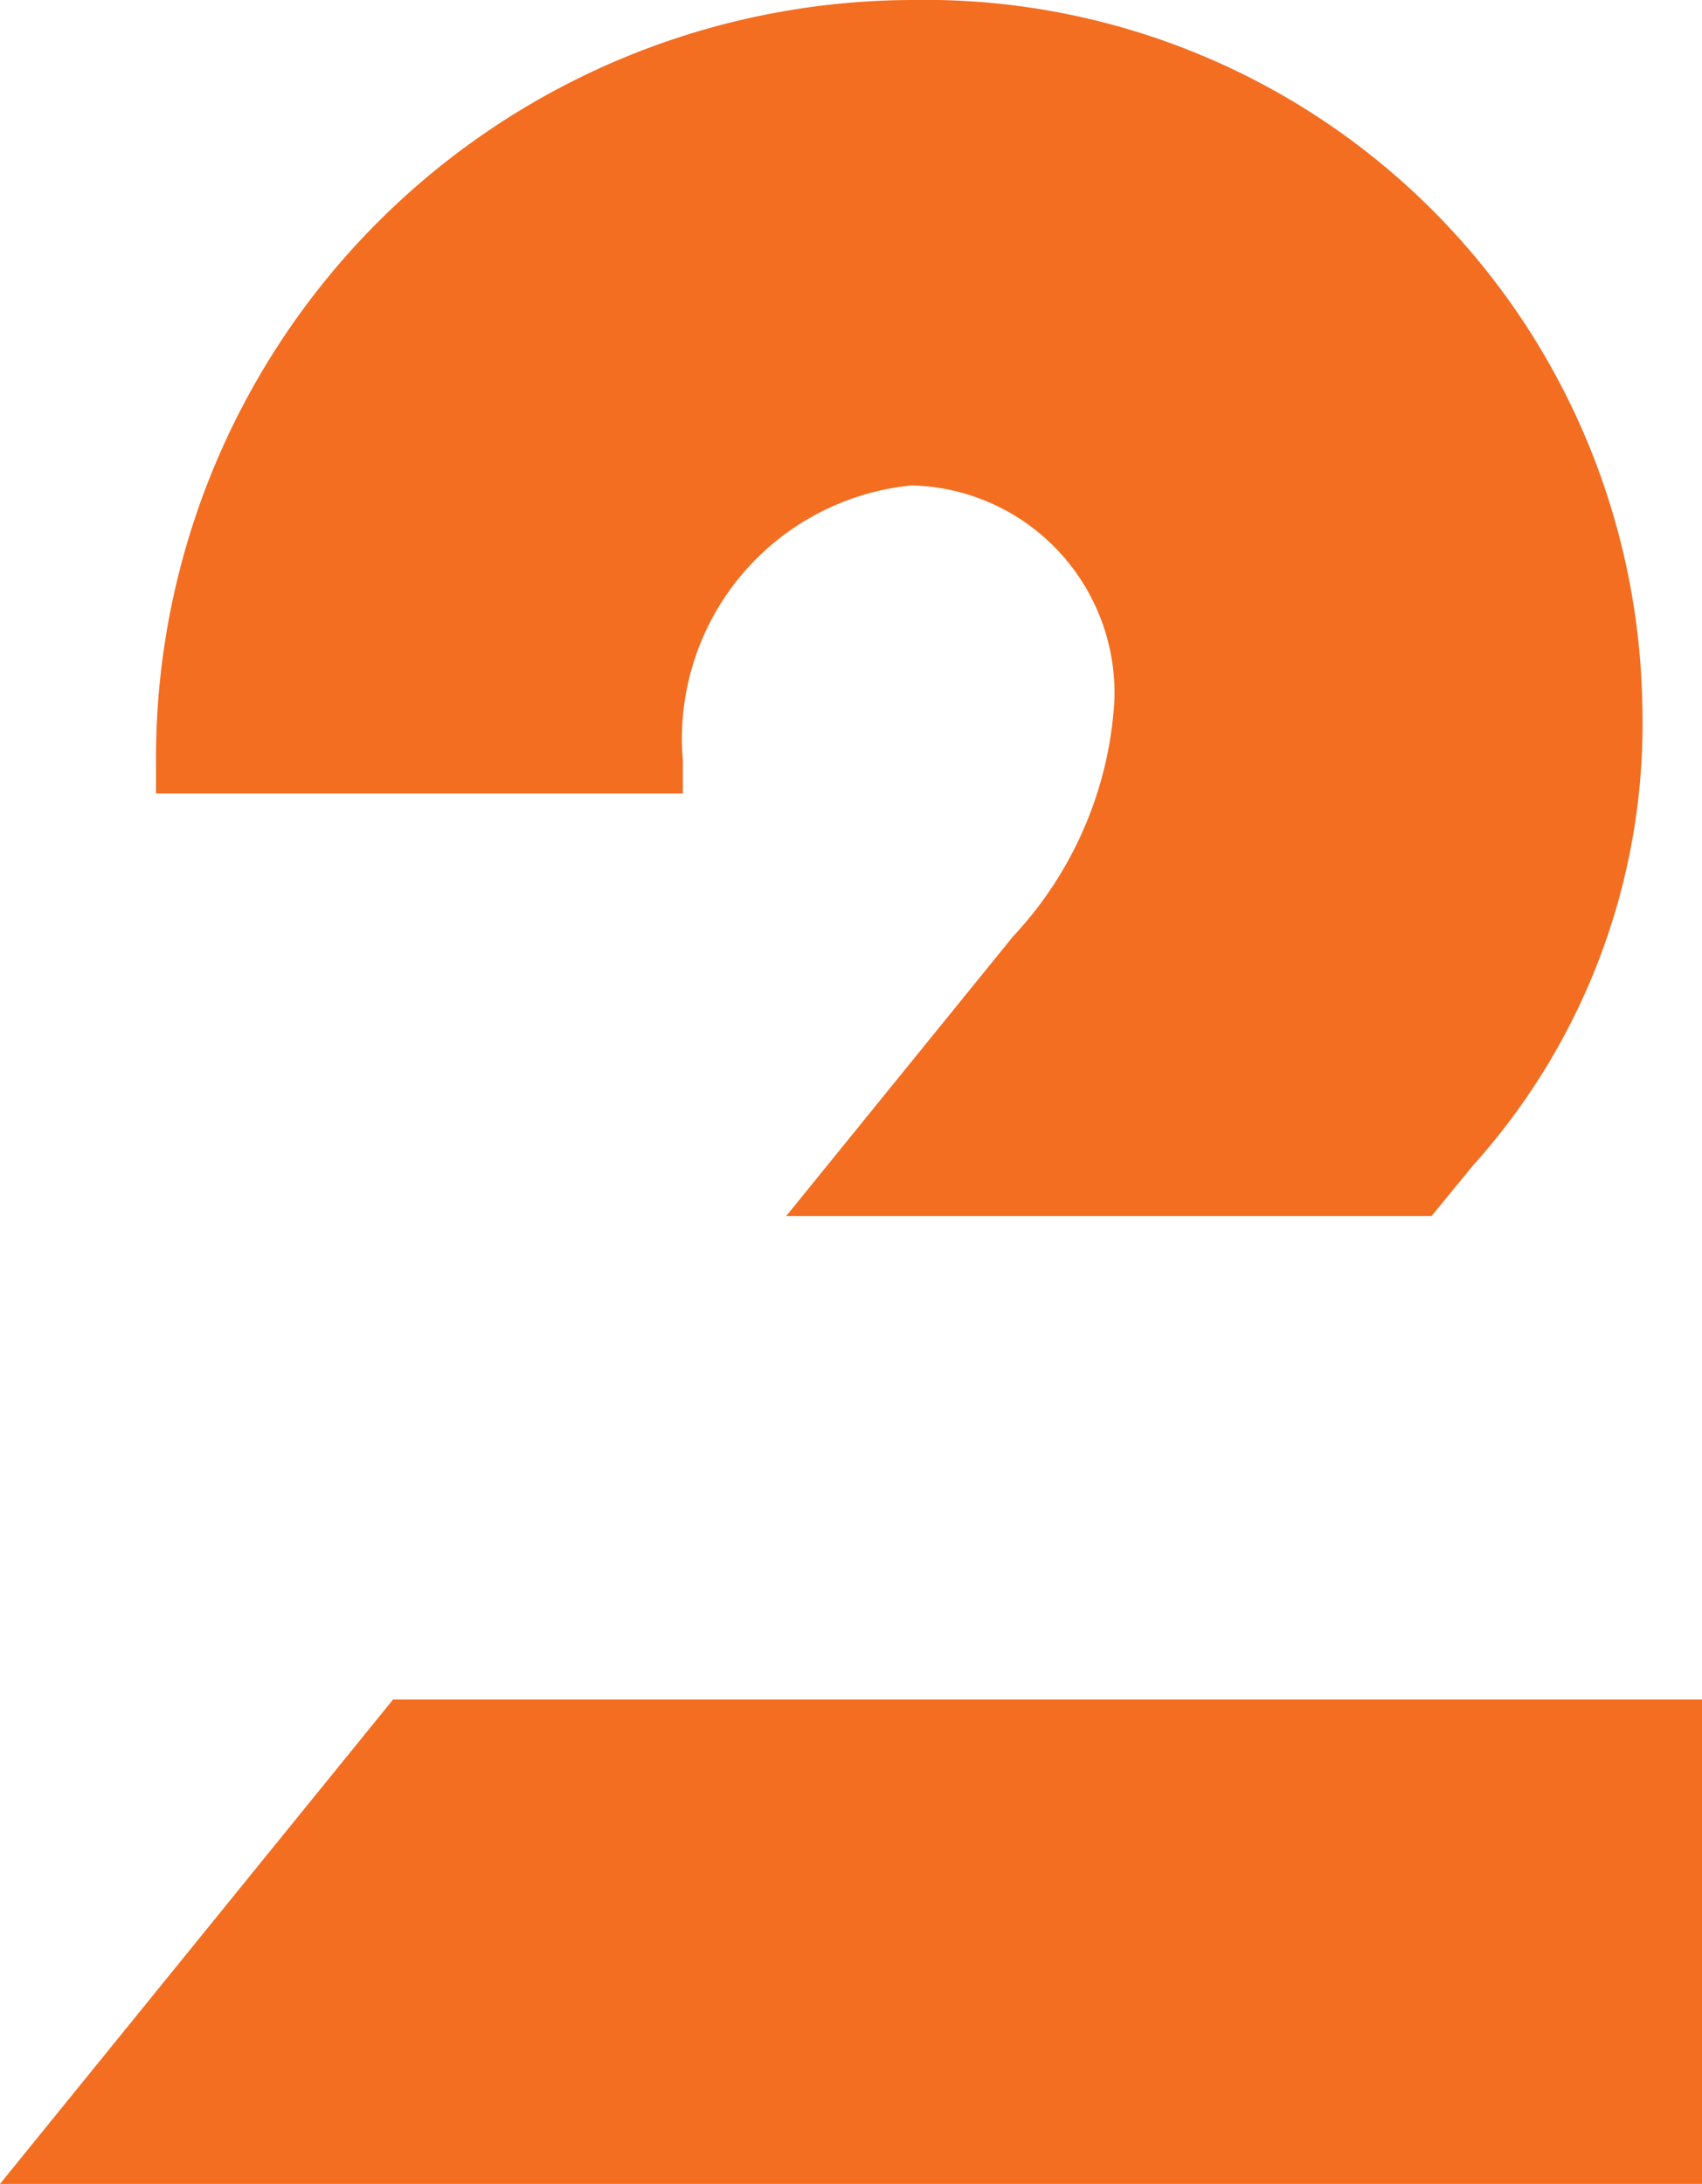
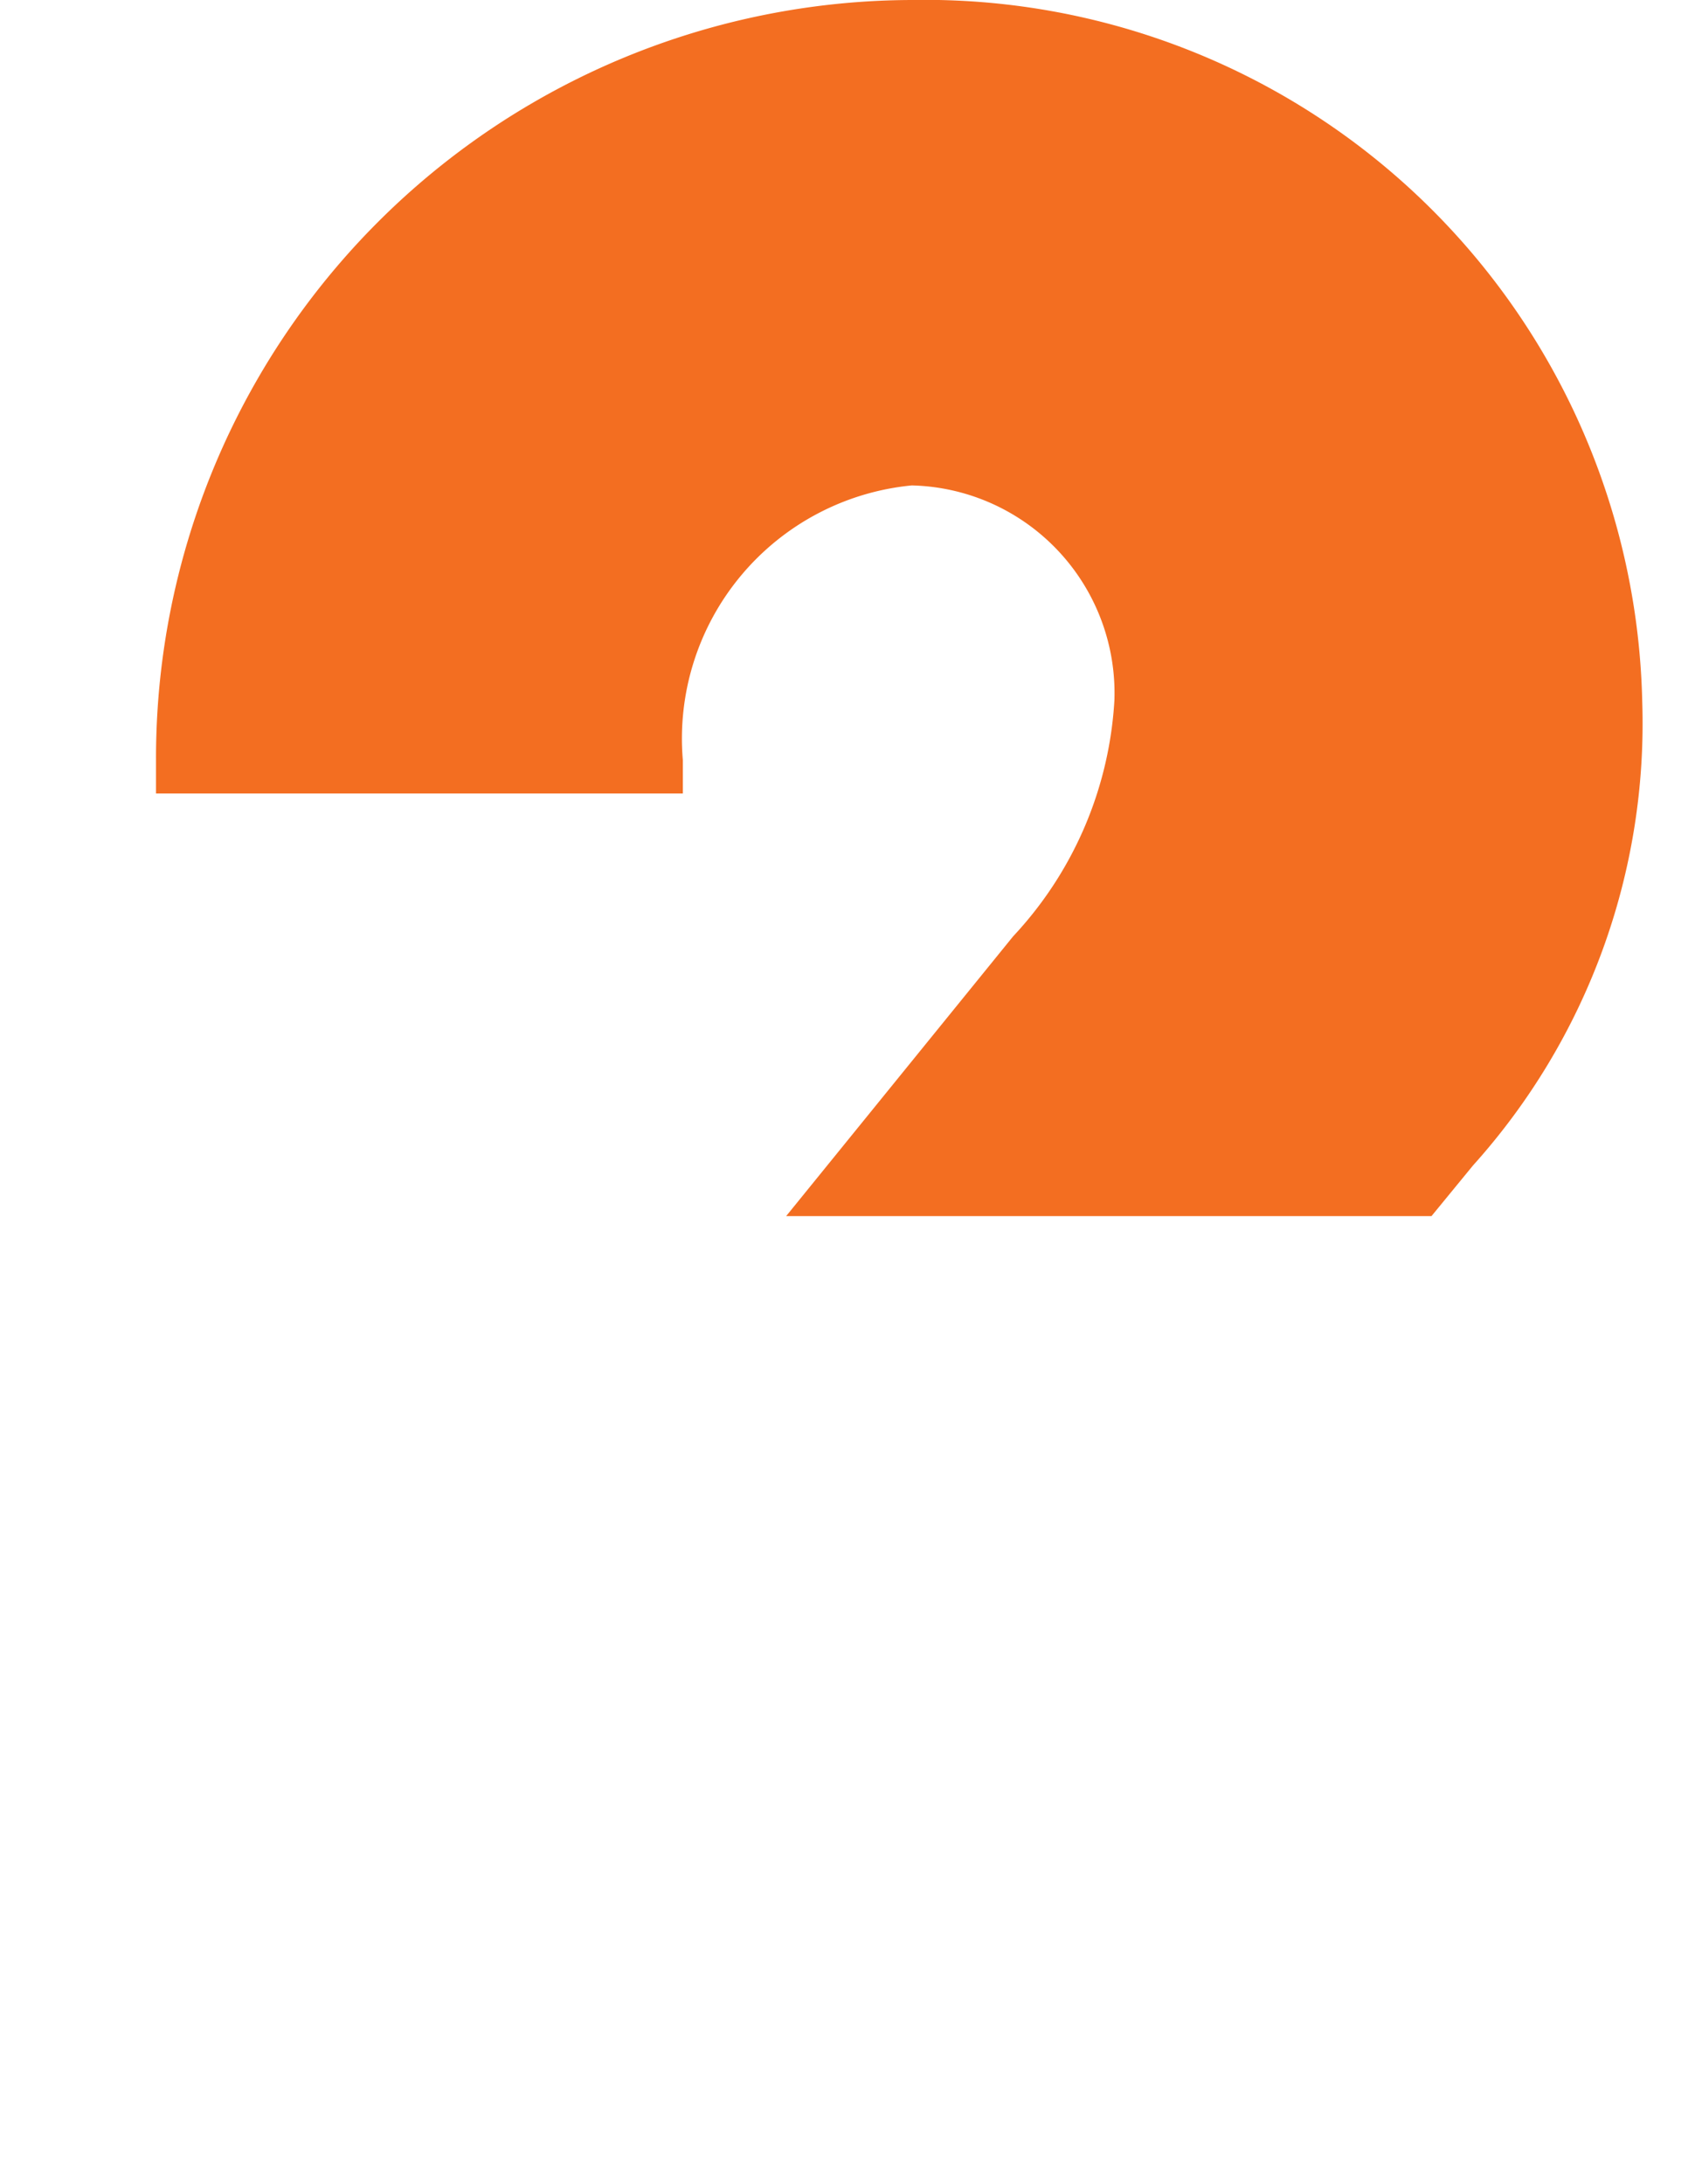
<svg xmlns="http://www.w3.org/2000/svg" id="Layer_1" data-name="Layer 1" viewBox="0 0 16.8 21.55">
  <defs>
    <style>.cls-1{fill:#f36e21;}</style>
  </defs>
  <path class="cls-1" d="M6.74,7.5A2.51,2.51,0,0,1,9,4.79a2.05,2.05,0,0,1,2,2.12,3.72,3.72,0,0,1-1,2.33L7.76,12h6.37l.41-.5a6.52,6.52,0,0,0,1.67-4.58A7.08,7.08,0,0,0,9,0,7.48,7.48,0,0,0,1.54,7.5v.33h5.2Z" />
-   <polygon class="cls-1" points="3.88 16.77 0 21.55 16.8 21.55 16.8 16.77 3.88 16.77" />
</svg>